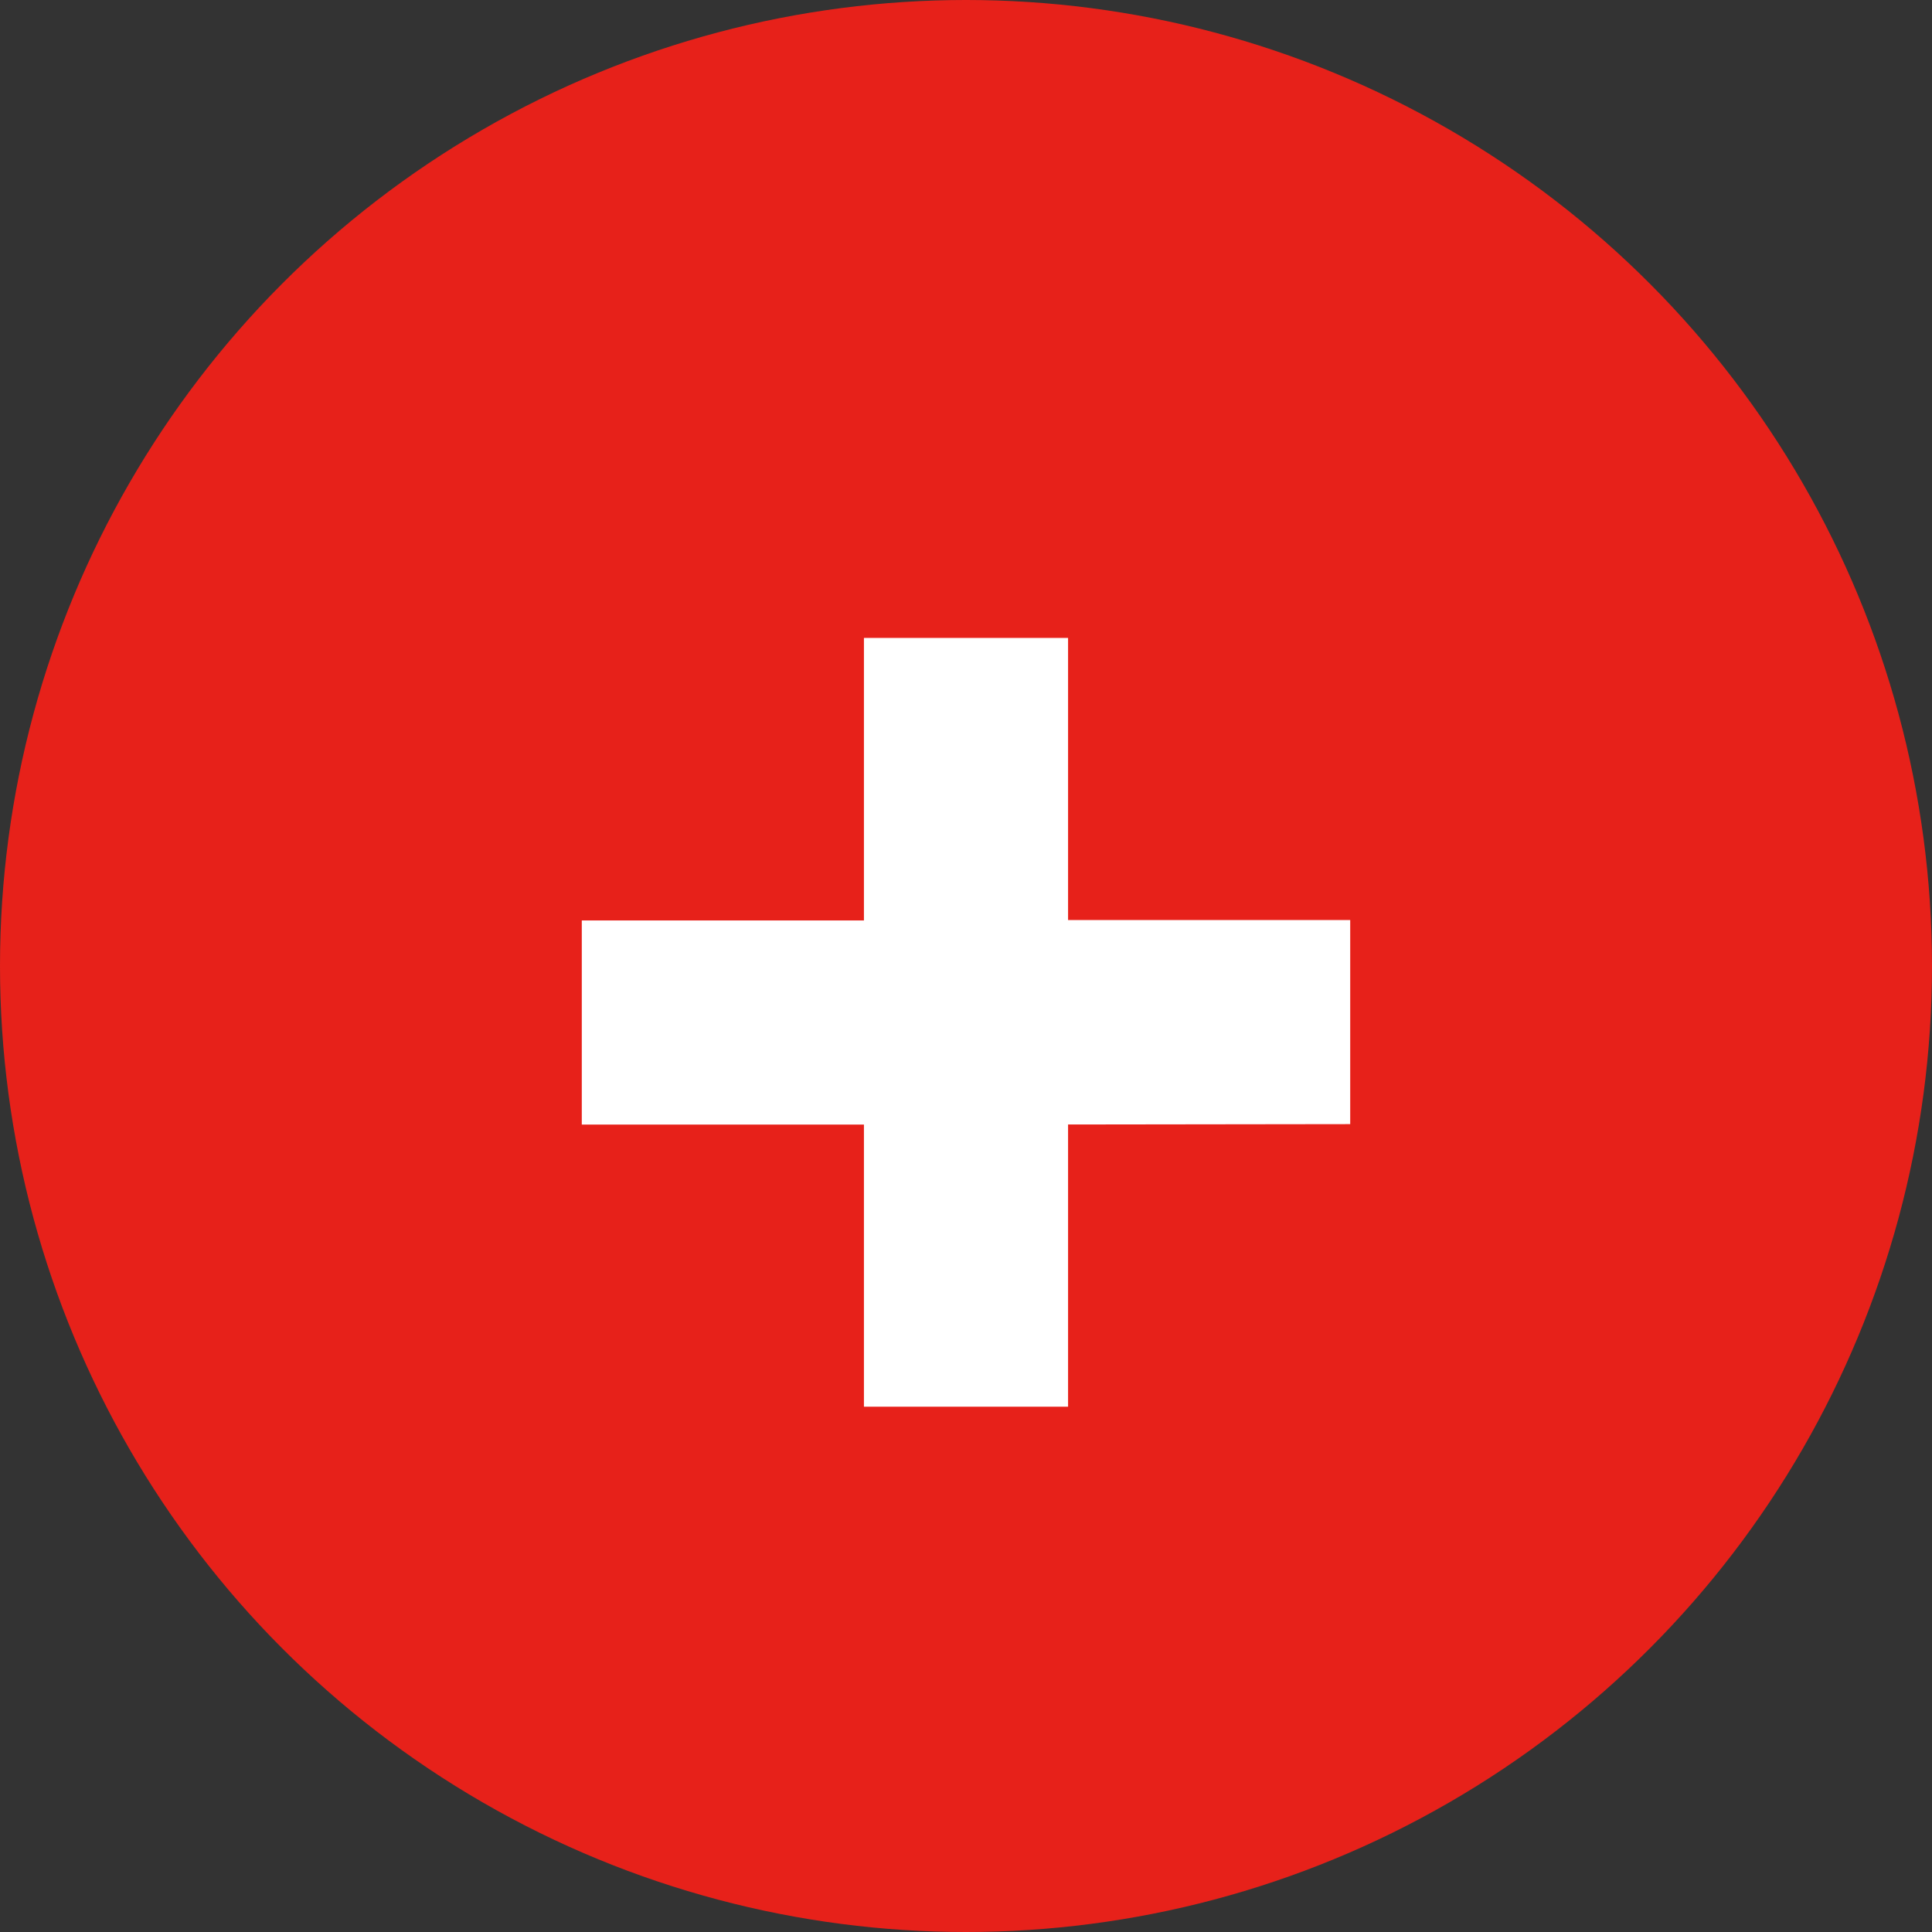
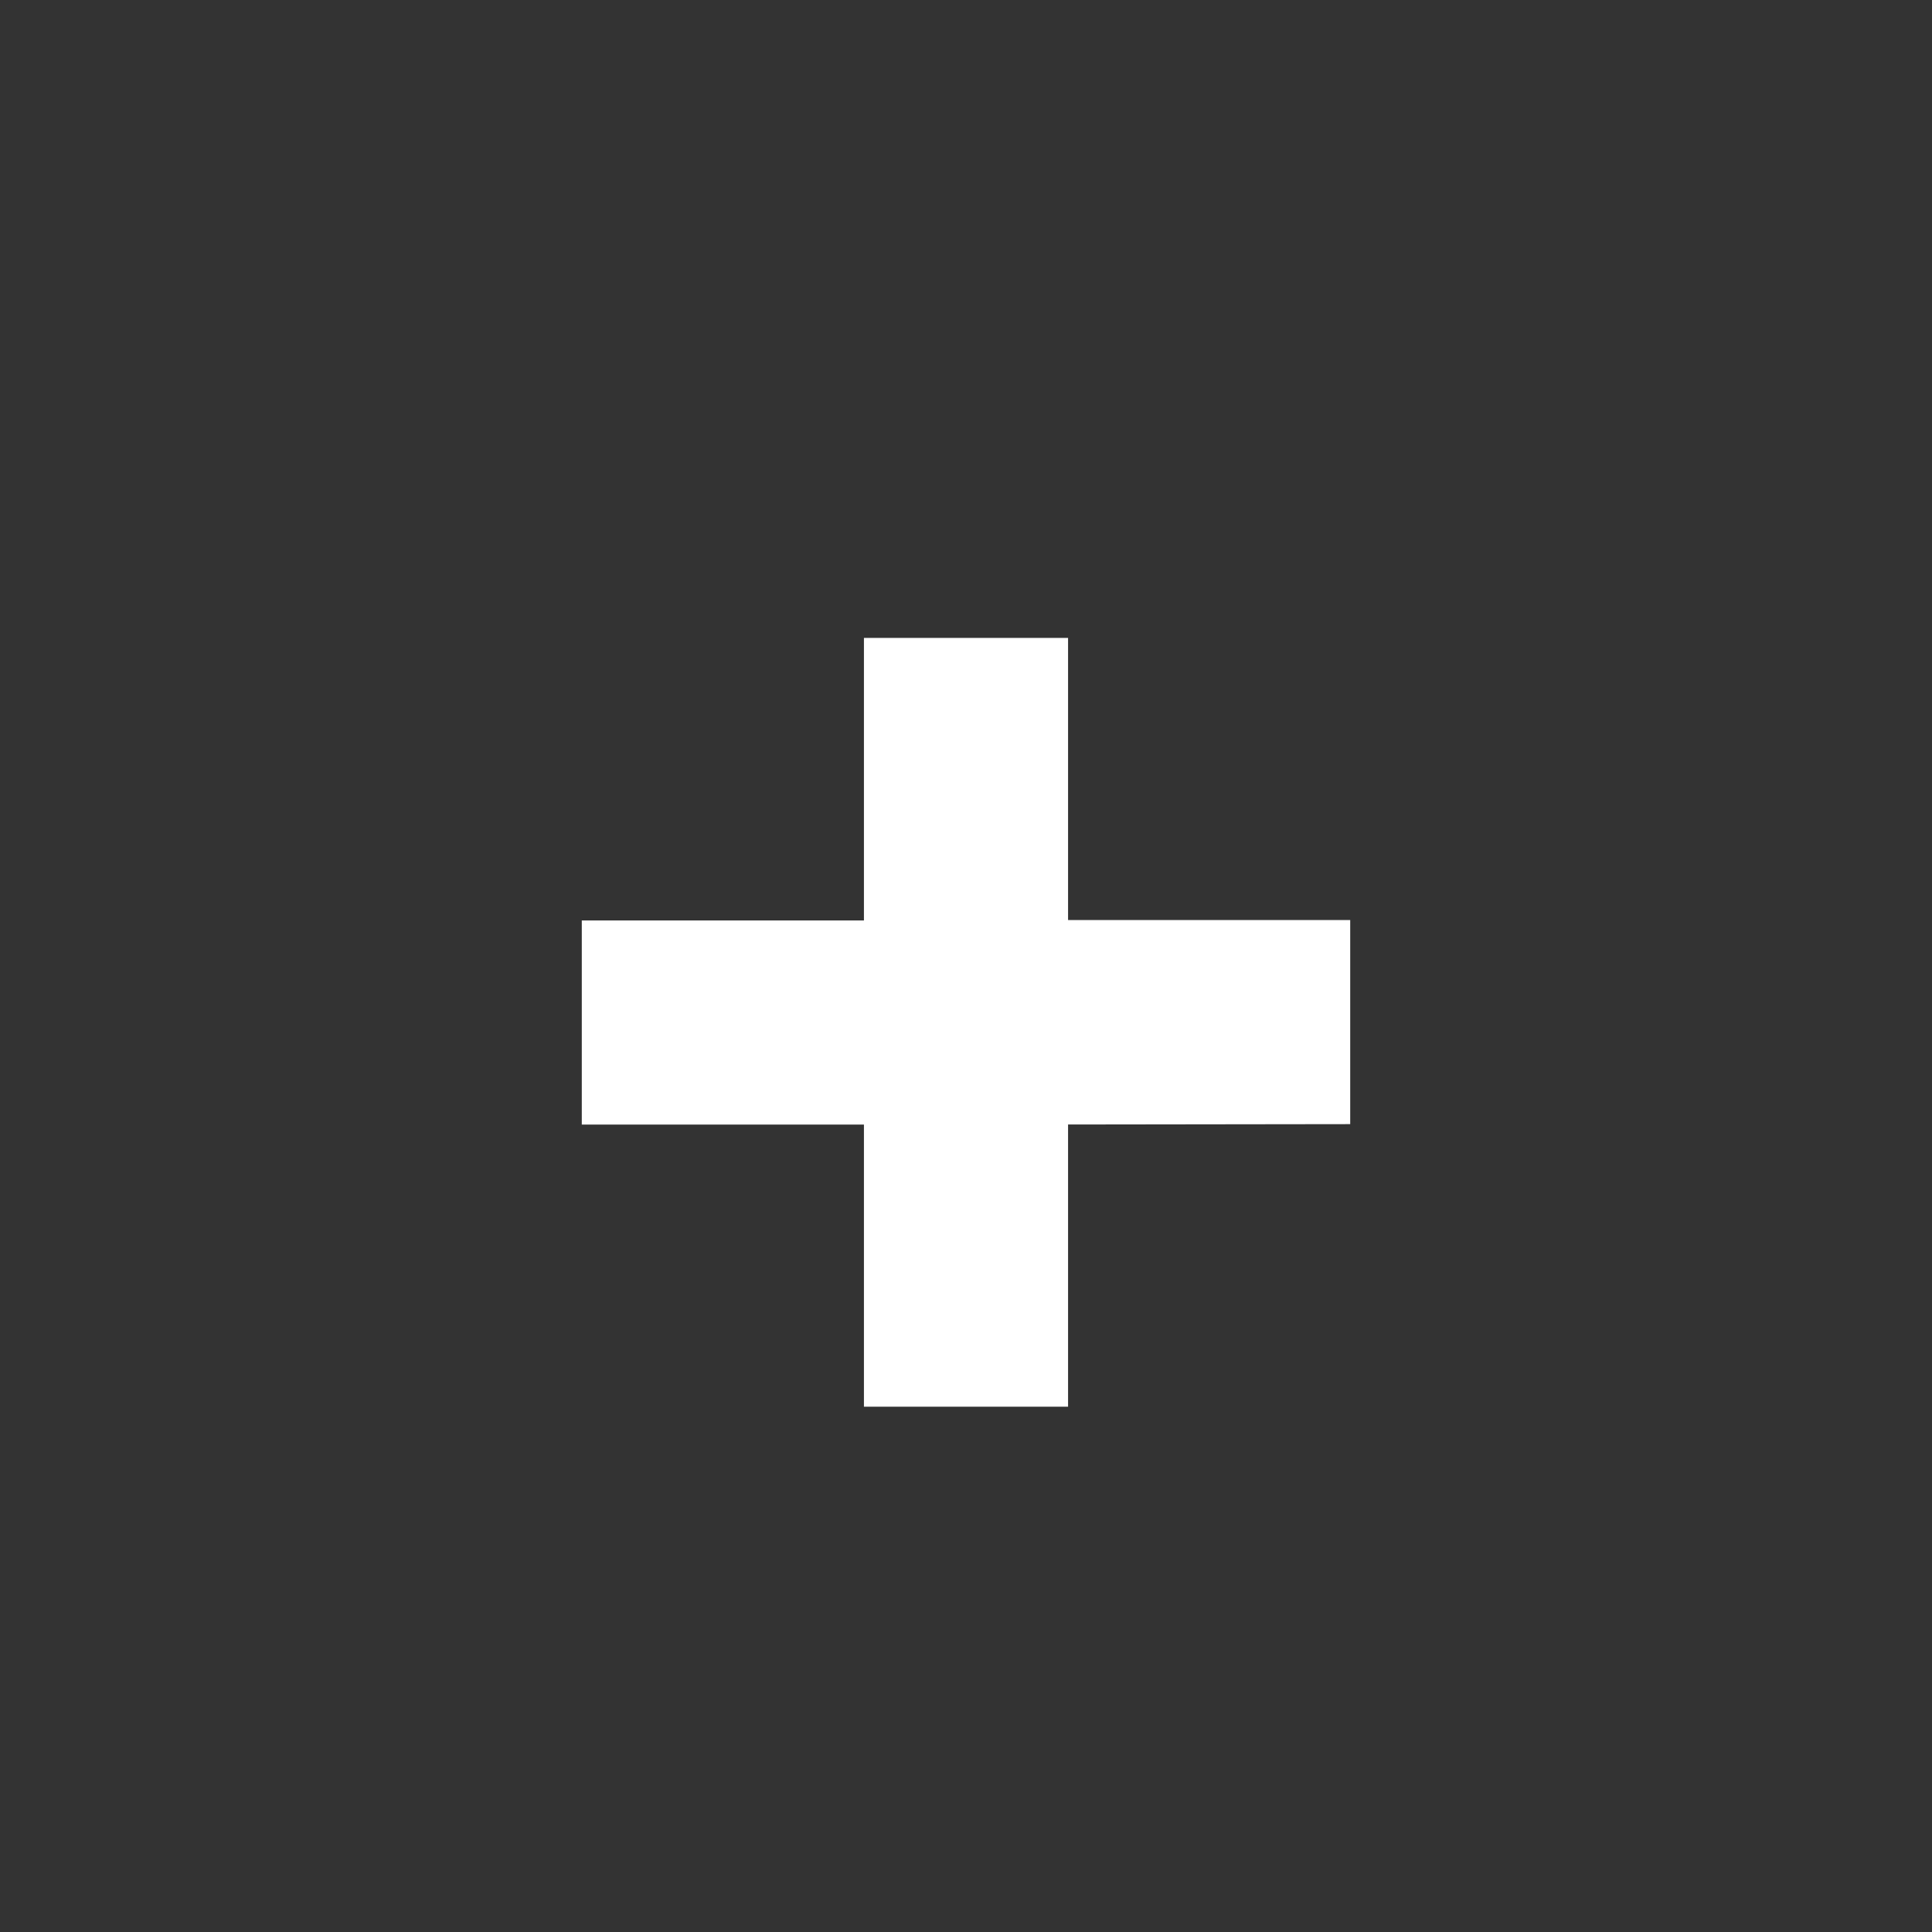
<svg xmlns="http://www.w3.org/2000/svg" viewBox="0 0 53 53">
  <rect x="0" y="0" width="53" height="53" fill="#333333" stroke="none" />
  <defs>
    <style>.cls-1{fill:#e7211a;}.cls-2{fill:#fff;stroke:#fff;stroke-miterlimit:10;stroke-width:3px;}</style>
  </defs>
  <title>icon_plus</title>
  <g id="Layer_2" data-name="Layer 2">
    <g id="レイヤー_3" data-name="レイヤー 3">
-       <circle class="cls-1" cx="26.5" cy="26.5" r="26.5" />
      <path class="cls-2" d="M27.8,29.35v7.74H25.2V29.35H17.46v-2.6H25.2V19h2.6v7.74h7.74v2.6Z" />
    </g>
  </g>
</svg>